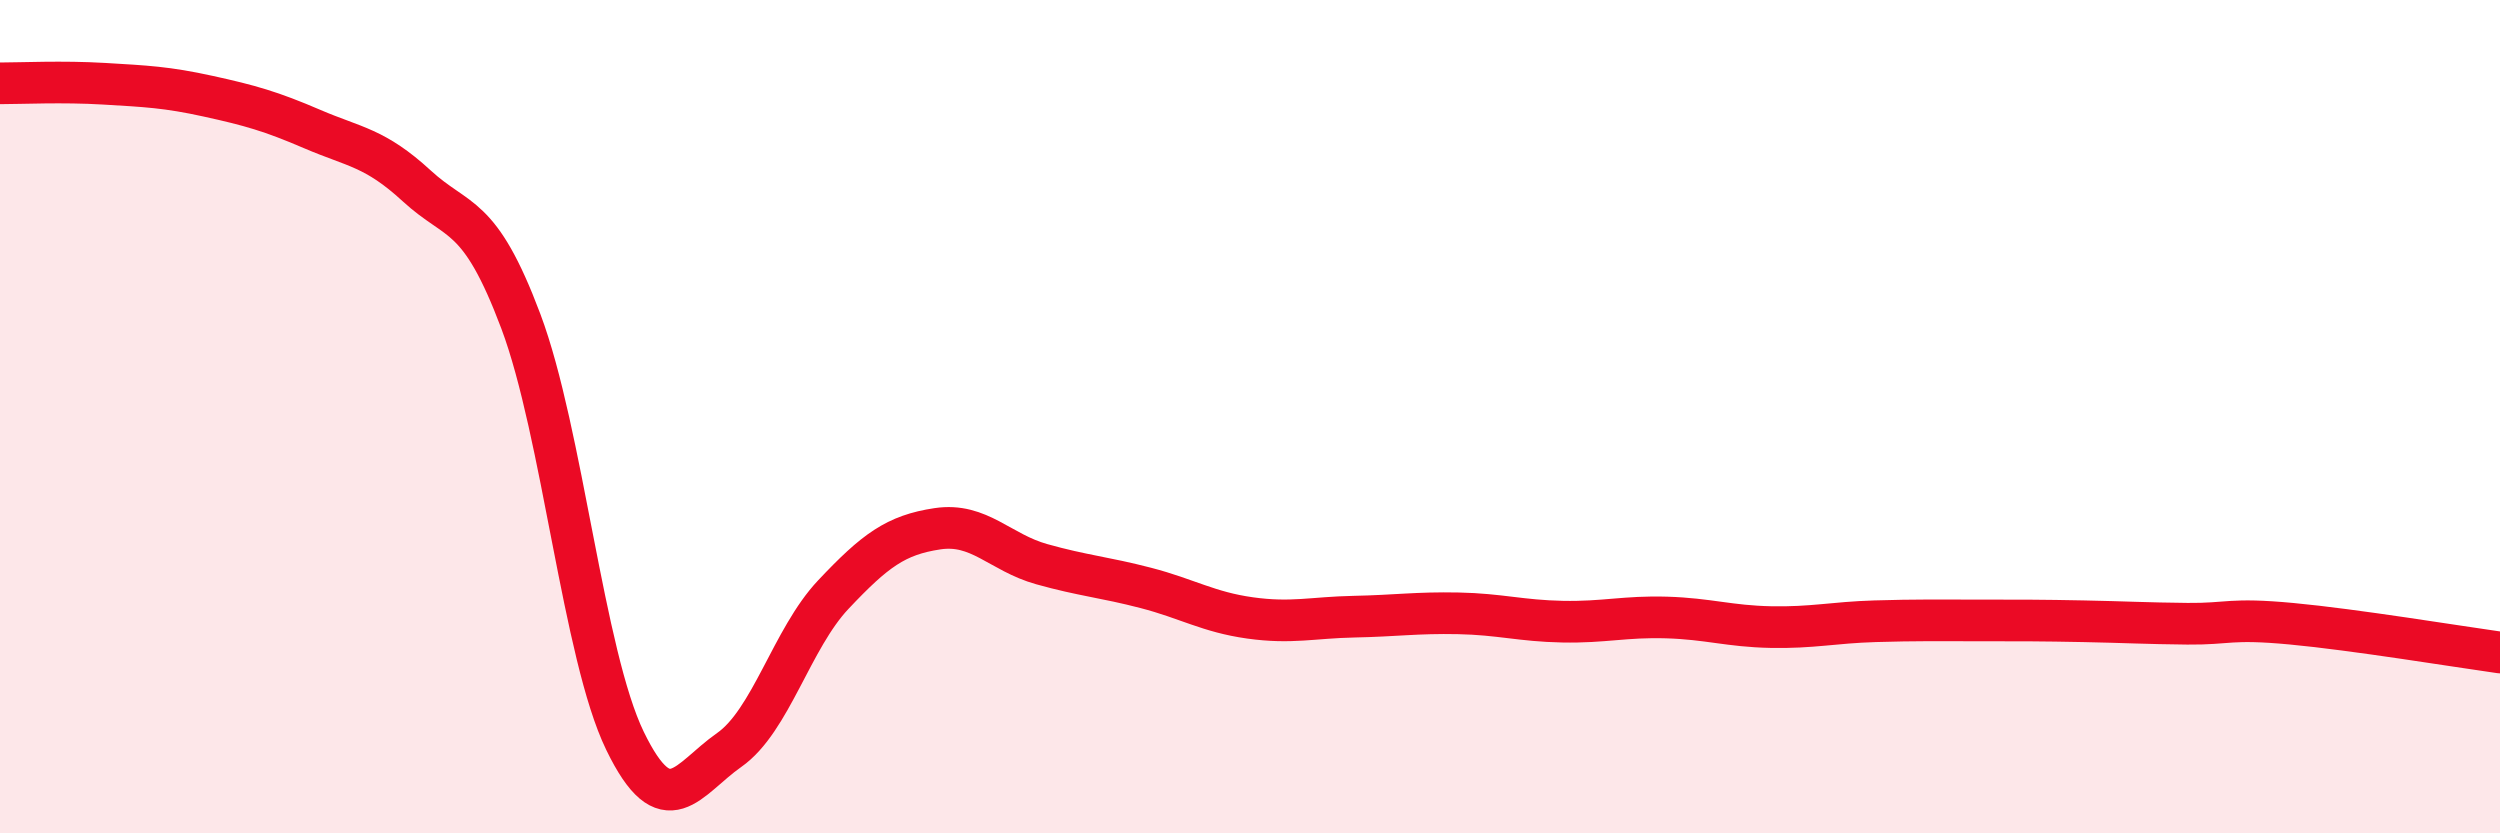
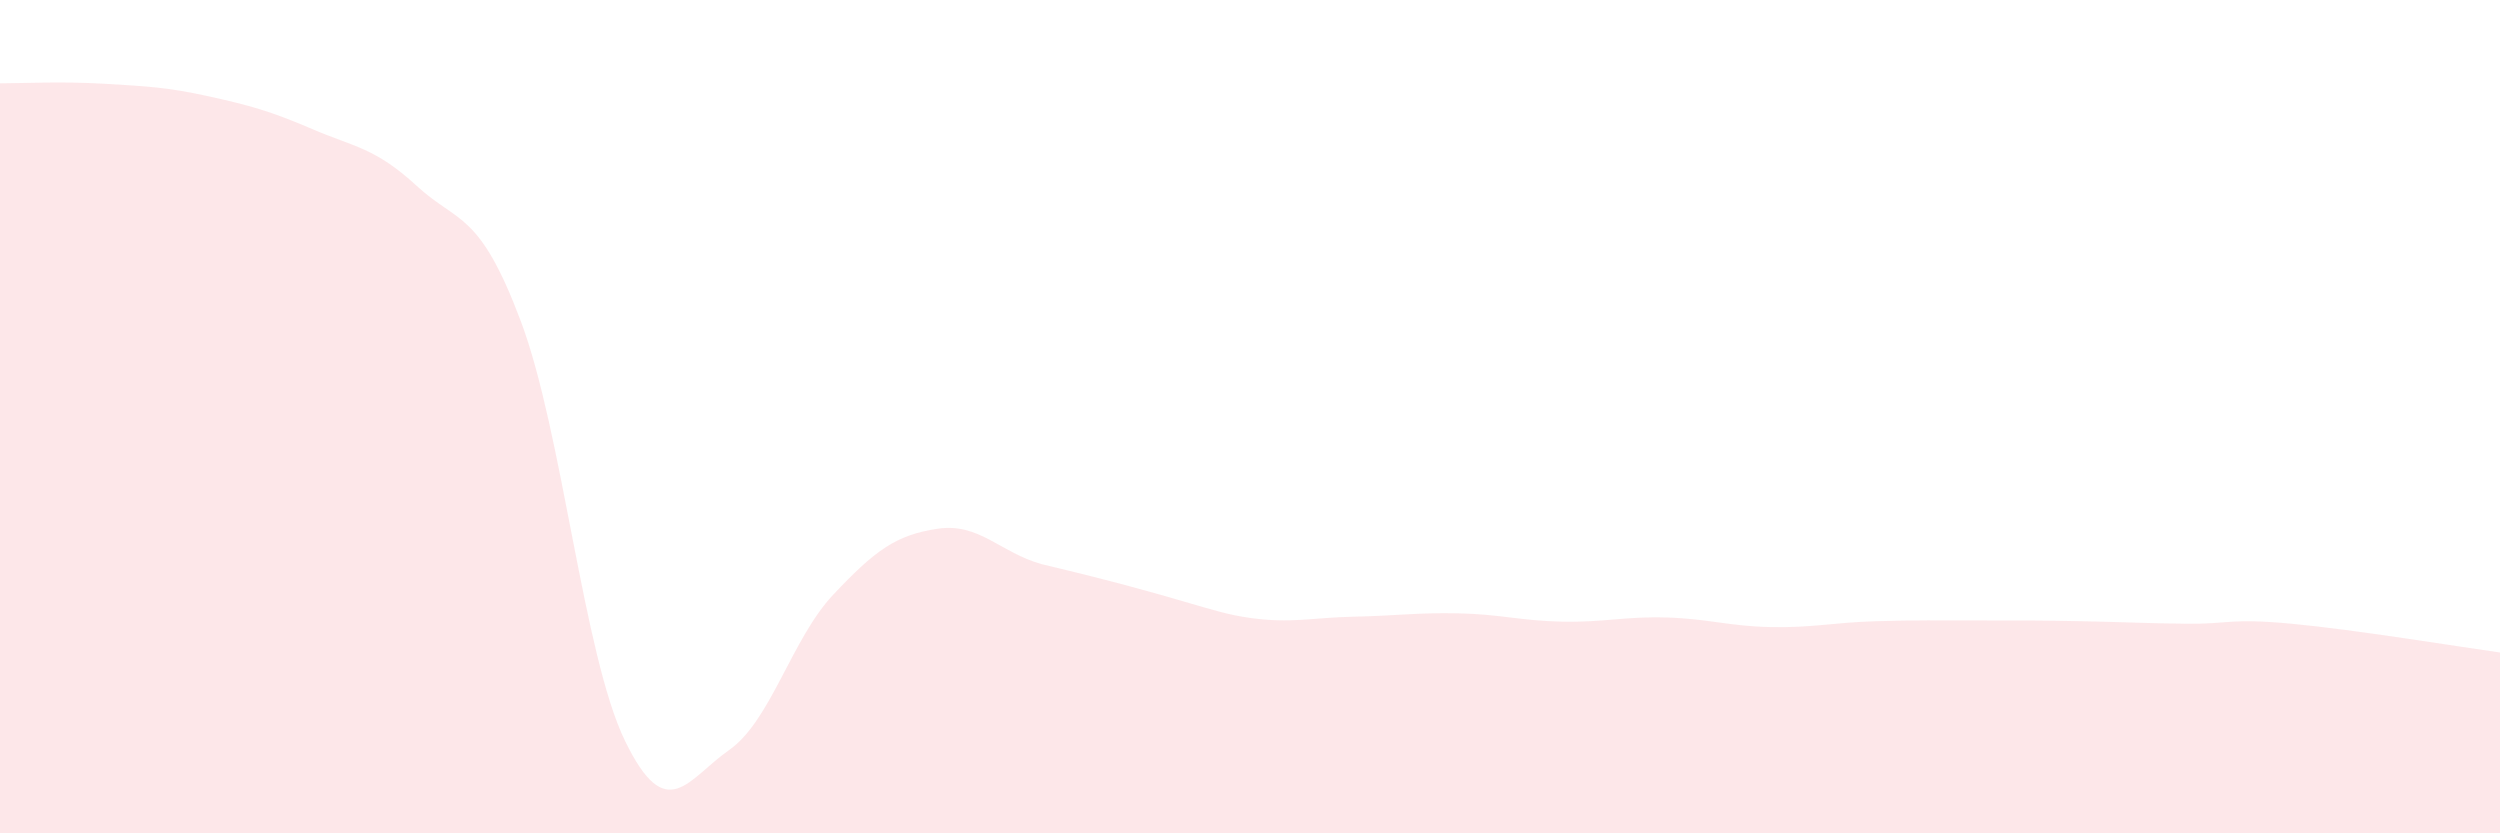
<svg xmlns="http://www.w3.org/2000/svg" width="60" height="20" viewBox="0 0 60 20">
-   <path d="M 0,2 C 0.5,2 1.5,1.95 2.5,2.01 C 3.5,2.07 4,2.09 5,2.31 C 6,2.53 6.5,2.67 7.5,3.1 C 8.5,3.53 9,3.54 10,4.46 C 11,5.38 11.5,5.05 12.5,7.71 C 13.5,10.37 14,15.72 15,17.78 C 16,19.84 16.5,18.7 17.5,18 C 18.5,17.3 19,15.33 20,14.27 C 21,13.21 21.5,12.84 22.5,12.69 C 23.5,12.54 24,13.26 25,13.54 C 26,13.82 26.5,13.85 27.5,14.11 C 28.5,14.37 29,14.69 30,14.83 C 31,14.97 31.5,14.82 32.5,14.8 C 33.5,14.78 34,14.7 35,14.72 C 36,14.74 36.5,14.9 37.5,14.92 C 38.5,14.94 39,14.79 40,14.82 C 41,14.85 41.5,15.03 42.5,15.05 C 43.5,15.07 44,14.94 45,14.91 C 46,14.88 46.5,14.89 47.5,14.89 C 48.5,14.89 49,14.89 50,14.91 C 51,14.93 51.5,14.96 52.5,14.97 C 53.5,14.98 53.5,14.83 55,14.97 C 56.5,15.11 59,15.52 60,15.66L60 20L0 20Z" fill="#EB0A25" opacity="0.1" stroke-linecap="round" stroke-linejoin="round" />
-   <path d="M 0,2 C 0.5,2 1.5,1.95 2.5,2.01 C 3.5,2.07 4,2.09 5,2.31 C 6,2.53 6.5,2.67 7.5,3.1 C 8.5,3.53 9,3.54 10,4.46 C 11,5.38 11.5,5.05 12.5,7.71 C 13.5,10.37 14,15.72 15,17.78 C 16,19.84 16.5,18.7 17.5,18 C 18.5,17.3 19,15.33 20,14.27 C 21,13.21 21.5,12.84 22.5,12.69 C 23.5,12.54 24,13.26 25,13.54 C 26,13.82 26.5,13.85 27.5,14.11 C 28.5,14.37 29,14.69 30,14.83 C 31,14.97 31.5,14.82 32.5,14.8 C 33.5,14.78 34,14.7 35,14.72 C 36,14.74 36.5,14.9 37.5,14.92 C 38.5,14.94 39,14.79 40,14.82 C 41,14.85 41.5,15.03 42.5,15.05 C 43.5,15.07 44,14.94 45,14.91 C 46,14.88 46.5,14.89 47.5,14.89 C 48.5,14.89 49,14.89 50,14.91 C 51,14.93 51.5,14.96 52.5,14.97 C 53.5,14.98 53.5,14.83 55,14.97 C 56.5,15.11 59,15.52 60,15.66" stroke="#EB0A25" stroke-width="1" fill="none" stroke-linecap="round" stroke-linejoin="round" />
+   <path d="M 0,2 C 0.5,2 1.5,1.95 2.5,2.01 C 3.5,2.07 4,2.09 5,2.31 C 6,2.53 6.5,2.67 7.5,3.1 C 8.5,3.53 9,3.54 10,4.46 C 11,5.38 11.5,5.05 12.5,7.71 C 13.5,10.37 14,15.72 15,17.78 C 16,19.84 16.5,18.7 17.5,18 C 18.5,17.3 19,15.33 20,14.27 C 21,13.21 21.5,12.84 22.5,12.69 C 23.5,12.54 24,13.26 25,13.54 C 28.5,14.37 29,14.69 30,14.83 C 31,14.97 31.5,14.82 32.5,14.8 C 33.5,14.78 34,14.7 35,14.72 C 36,14.74 36.5,14.9 37.5,14.92 C 38.5,14.94 39,14.79 40,14.82 C 41,14.85 41.5,15.03 42.5,15.05 C 43.5,15.07 44,14.94 45,14.91 C 46,14.88 46.5,14.89 47.5,14.89 C 48.5,14.89 49,14.89 50,14.91 C 51,14.93 51.5,14.96 52.5,14.97 C 53.5,14.98 53.5,14.83 55,14.97 C 56.5,15.11 59,15.52 60,15.66L60 20L0 20Z" fill="#EB0A25" opacity="0.1" stroke-linecap="round" stroke-linejoin="round" />
</svg>